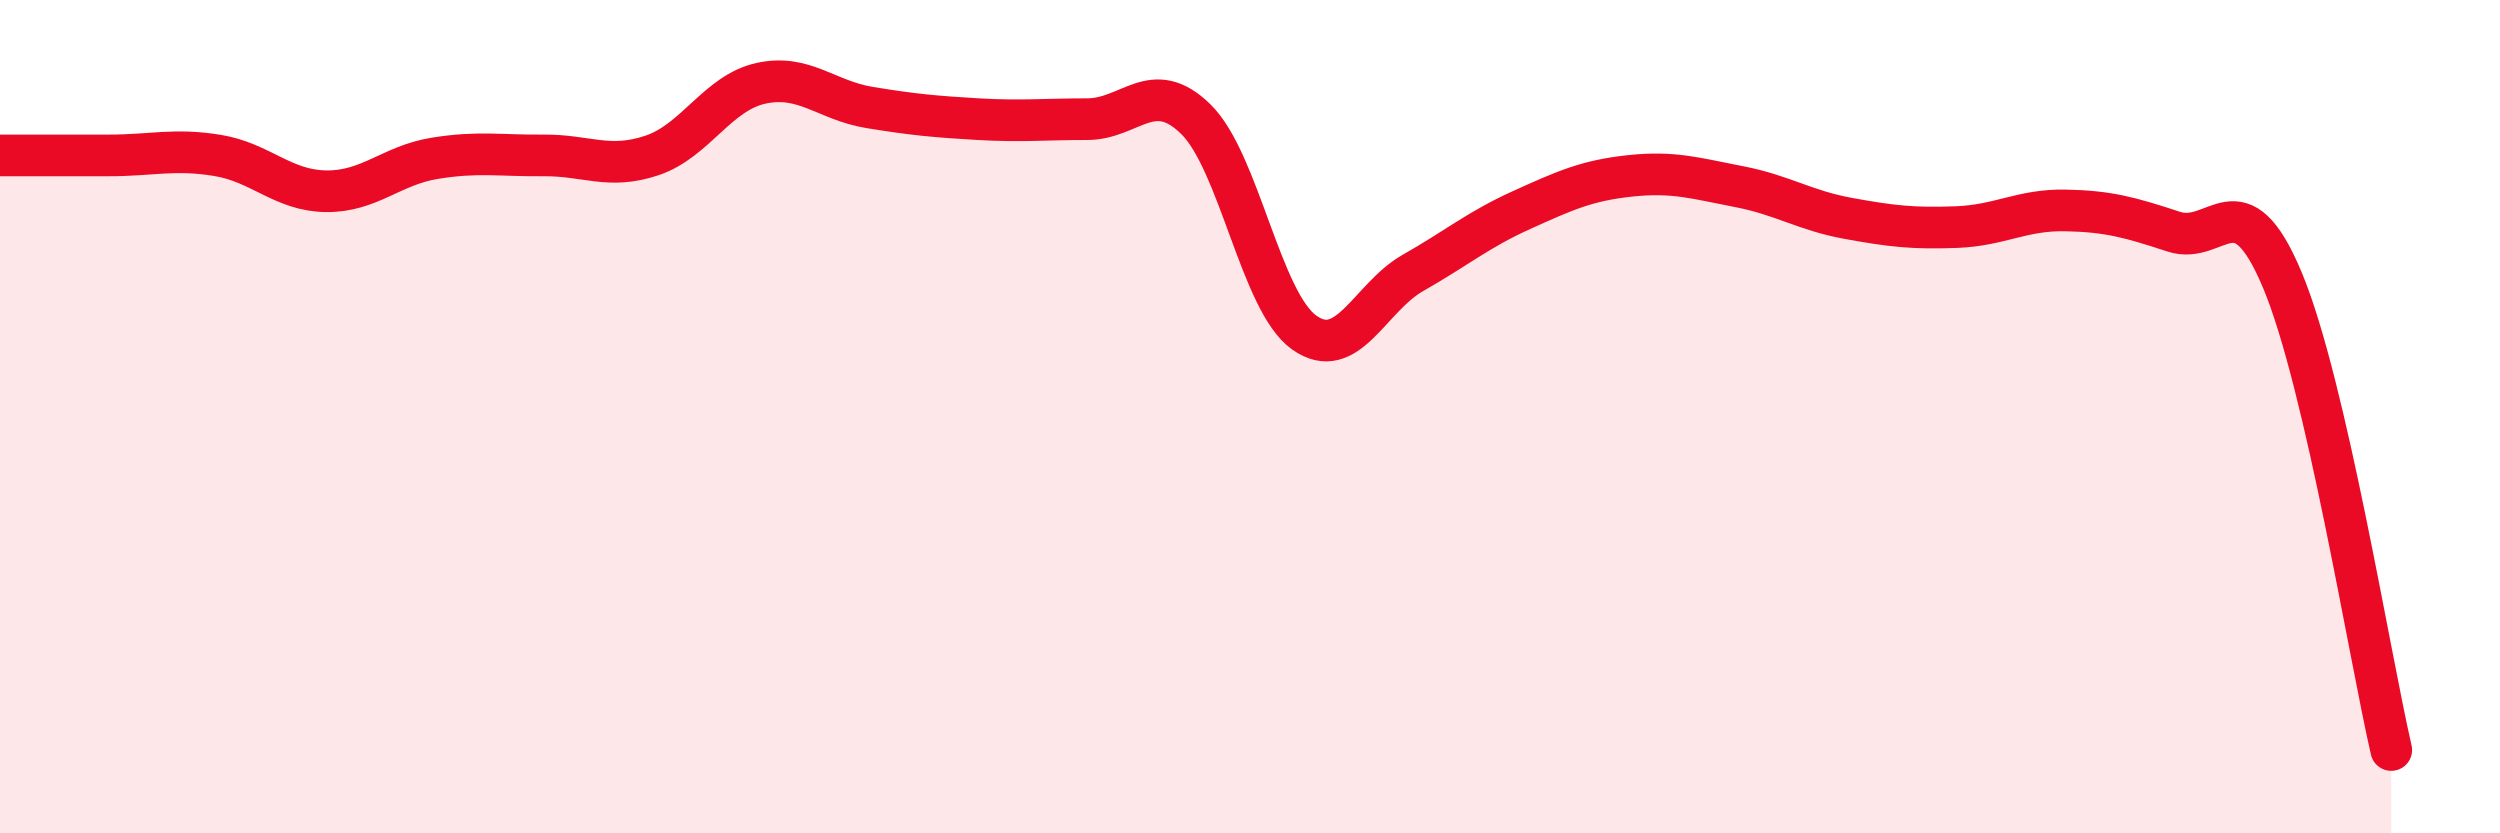
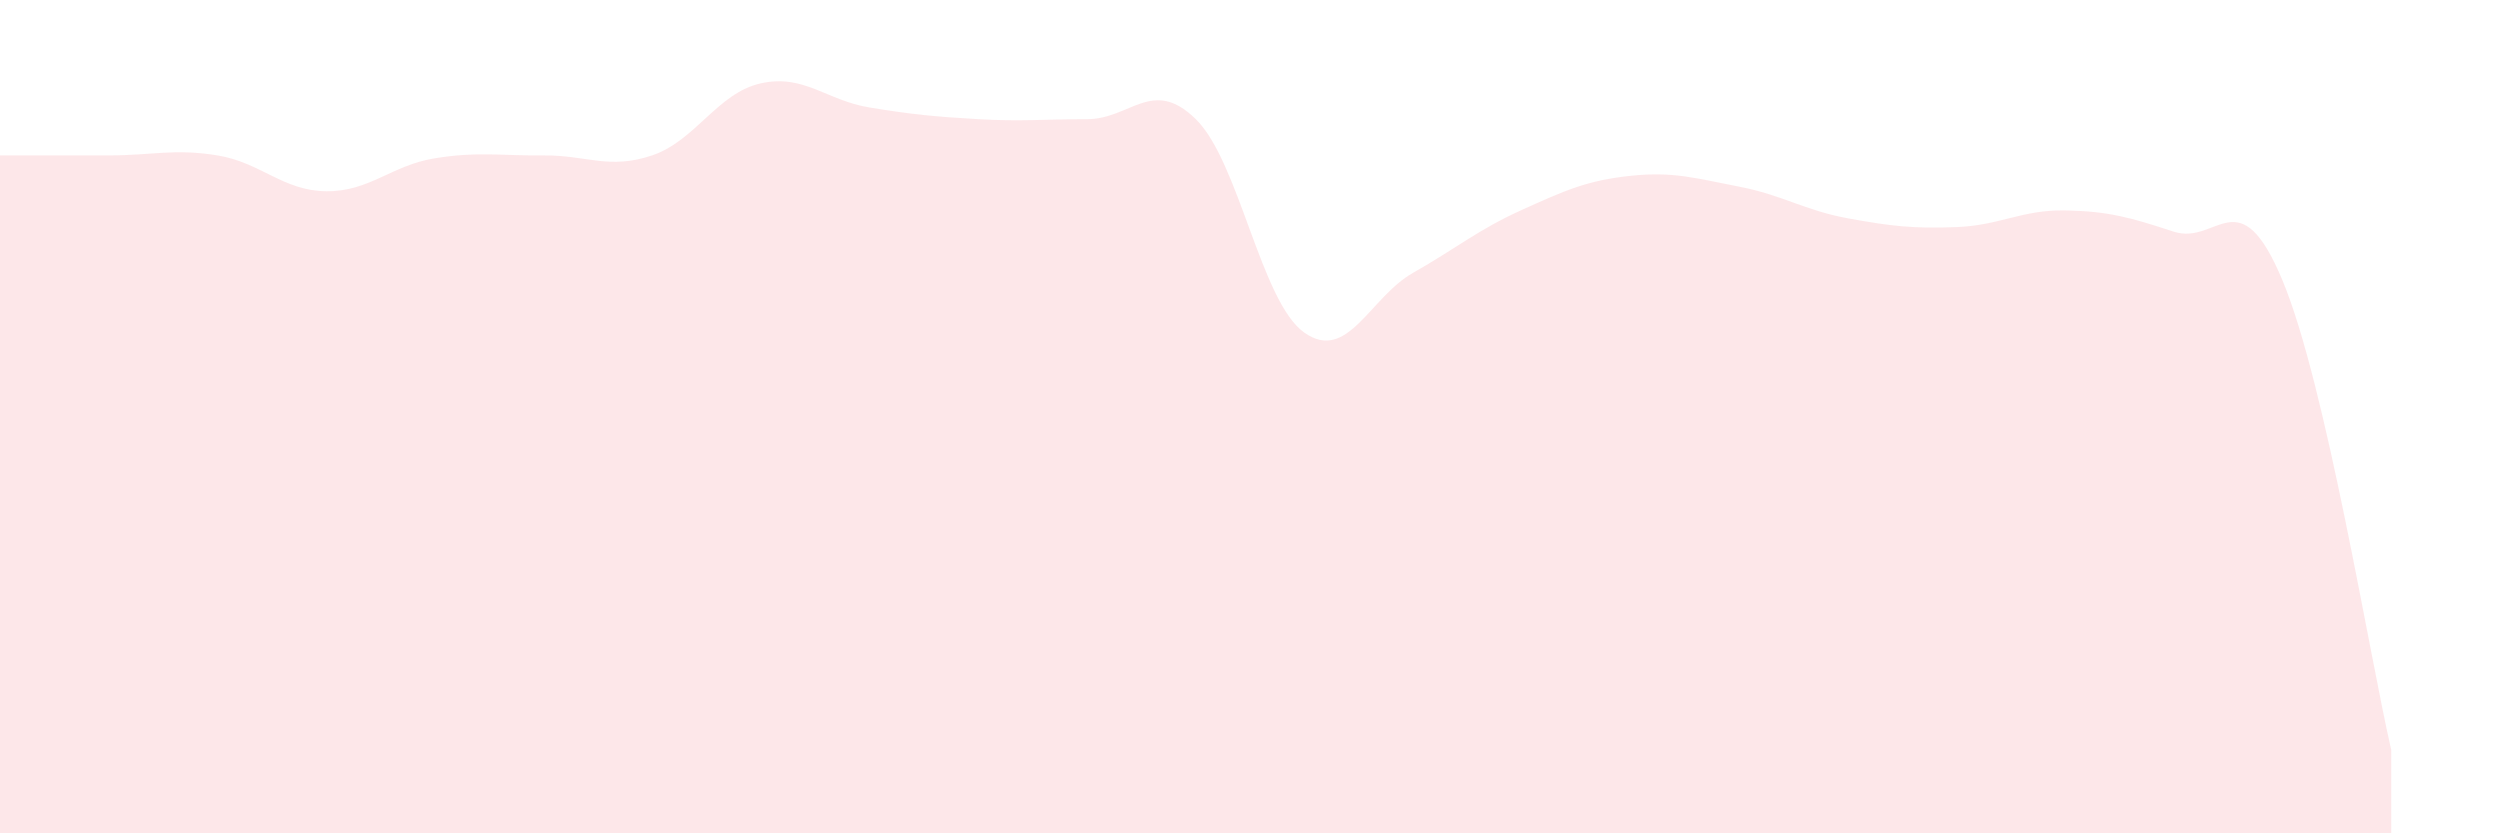
<svg xmlns="http://www.w3.org/2000/svg" width="60" height="20" viewBox="0 0 60 20">
  <path d="M 0,3.73 C 0.52,3.73 1.57,3.73 2.61,3.73 C 3.65,3.73 4.18,3.56 5.22,3.73 C 6.26,3.9 6.79,4.58 7.83,4.59 C 8.87,4.6 9.39,3.97 10.43,3.8 C 11.47,3.63 12,3.74 13.04,3.73 C 14.08,3.72 14.61,4.08 15.65,3.73 C 16.69,3.38 17.22,2.23 18.26,2 C 19.3,1.77 19.83,2.41 20.87,2.58 C 21.91,2.75 22.44,2.8 23.48,2.86 C 24.52,2.92 25.05,2.86 26.09,2.86 C 27.13,2.86 27.66,1.84 28.7,2.86 C 29.74,3.88 30.26,7.24 31.3,7.98 C 32.34,8.72 32.87,7.14 33.91,6.55 C 34.95,5.96 35.48,5.51 36.52,5.04 C 37.56,4.57 38.09,4.33 39.13,4.22 C 40.17,4.11 40.7,4.28 41.74,4.48 C 42.78,4.68 43.31,5.05 44.35,5.24 C 45.39,5.43 45.92,5.49 46.96,5.45 C 48,5.41 48.53,5.03 49.57,5.05 C 50.61,5.07 51.13,5.22 52.17,5.56 C 53.21,5.9 53.74,4.24 54.78,6.73 C 55.82,9.22 56.87,15.75 57.39,18L57.39 20L0 20Z" fill="#EB0A25" opacity="0.1" stroke-linecap="round" stroke-linejoin="round" />
-   <path d="M 0,3.73 C 0.52,3.73 1.57,3.73 2.61,3.73 C 3.65,3.73 4.18,3.56 5.22,3.73 C 6.26,3.9 6.79,4.58 7.83,4.59 C 8.87,4.6 9.39,3.97 10.43,3.8 C 11.47,3.63 12,3.74 13.04,3.73 C 14.08,3.72 14.61,4.08 15.65,3.73 C 16.69,3.38 17.22,2.23 18.26,2 C 19.3,1.77 19.83,2.41 20.87,2.58 C 21.91,2.75 22.44,2.8 23.48,2.86 C 24.52,2.92 25.05,2.86 26.09,2.86 C 27.13,2.86 27.66,1.84 28.7,2.86 C 29.74,3.88 30.26,7.24 31.3,7.98 C 32.34,8.72 32.87,7.14 33.91,6.55 C 34.95,5.96 35.48,5.51 36.52,5.04 C 37.56,4.57 38.09,4.33 39.13,4.22 C 40.17,4.11 40.7,4.28 41.74,4.48 C 42.78,4.68 43.31,5.05 44.35,5.24 C 45.39,5.43 45.92,5.49 46.96,5.45 C 48,5.41 48.53,5.03 49.57,5.05 C 50.61,5.07 51.13,5.22 52.17,5.56 C 53.21,5.9 53.74,4.24 54.78,6.73 C 55.82,9.22 56.87,15.75 57.39,18" stroke="#EB0A25" stroke-width="1" fill="none" stroke-linecap="round" stroke-linejoin="round" />
</svg>